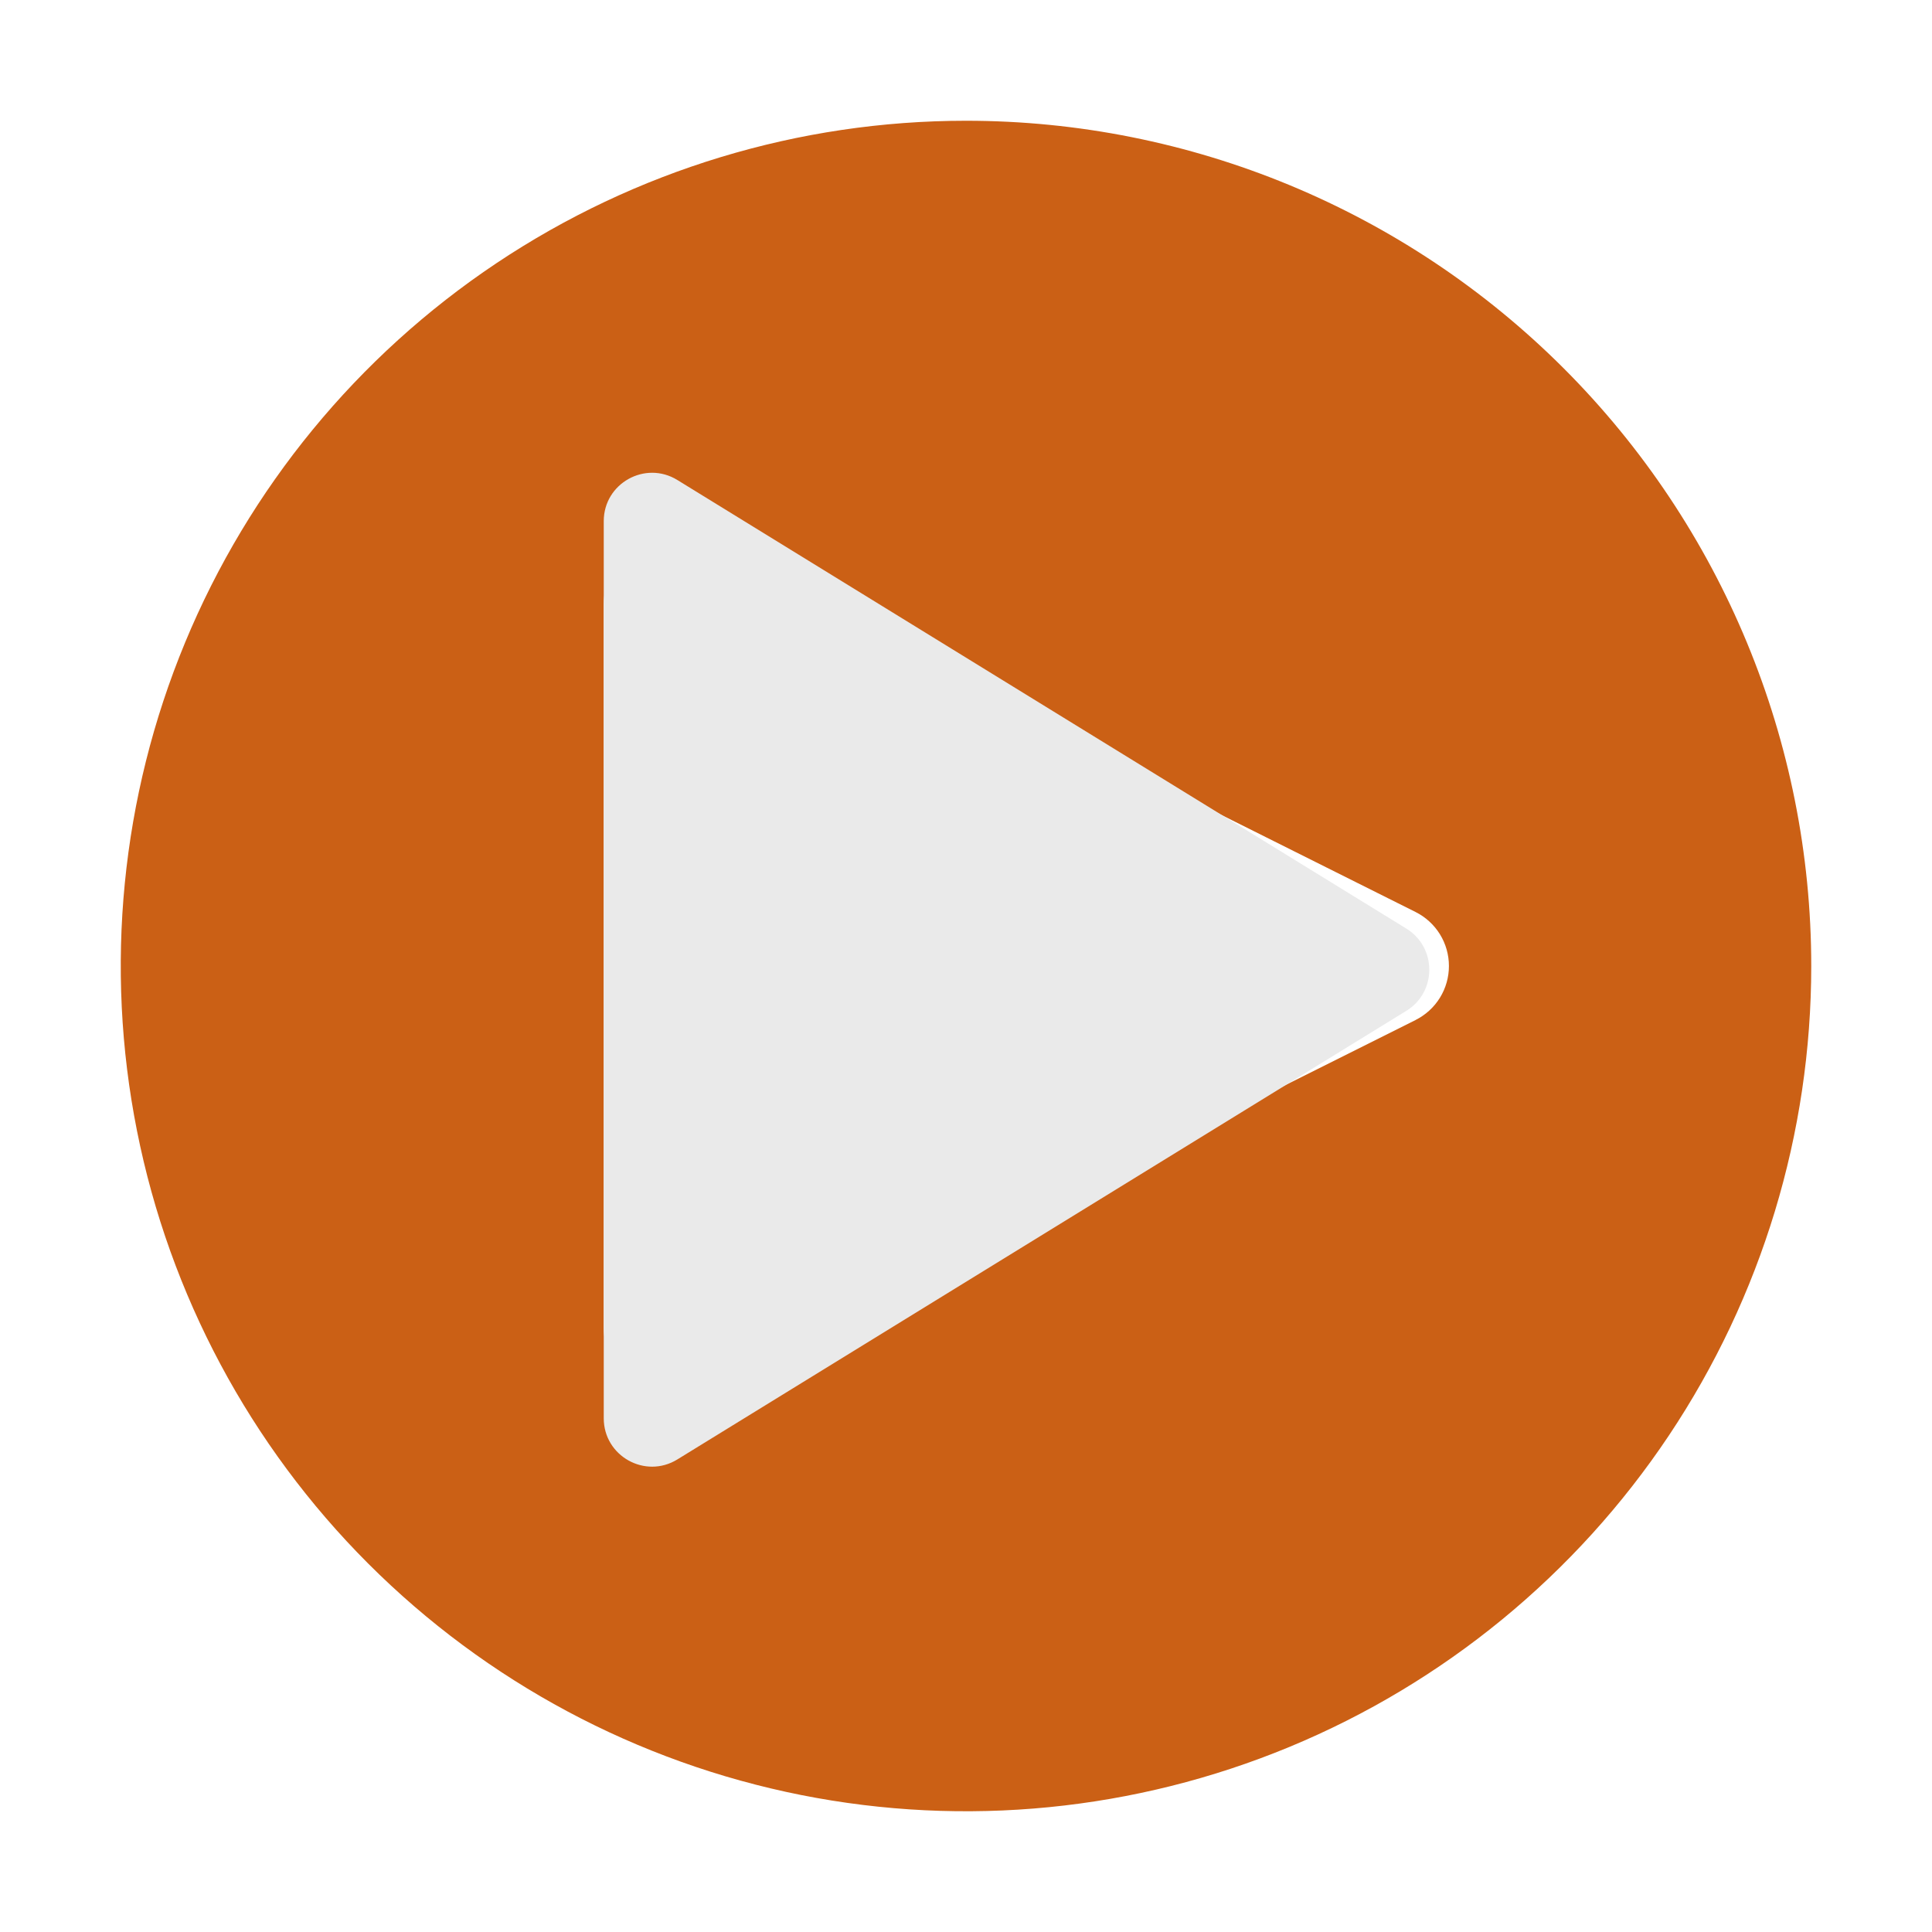
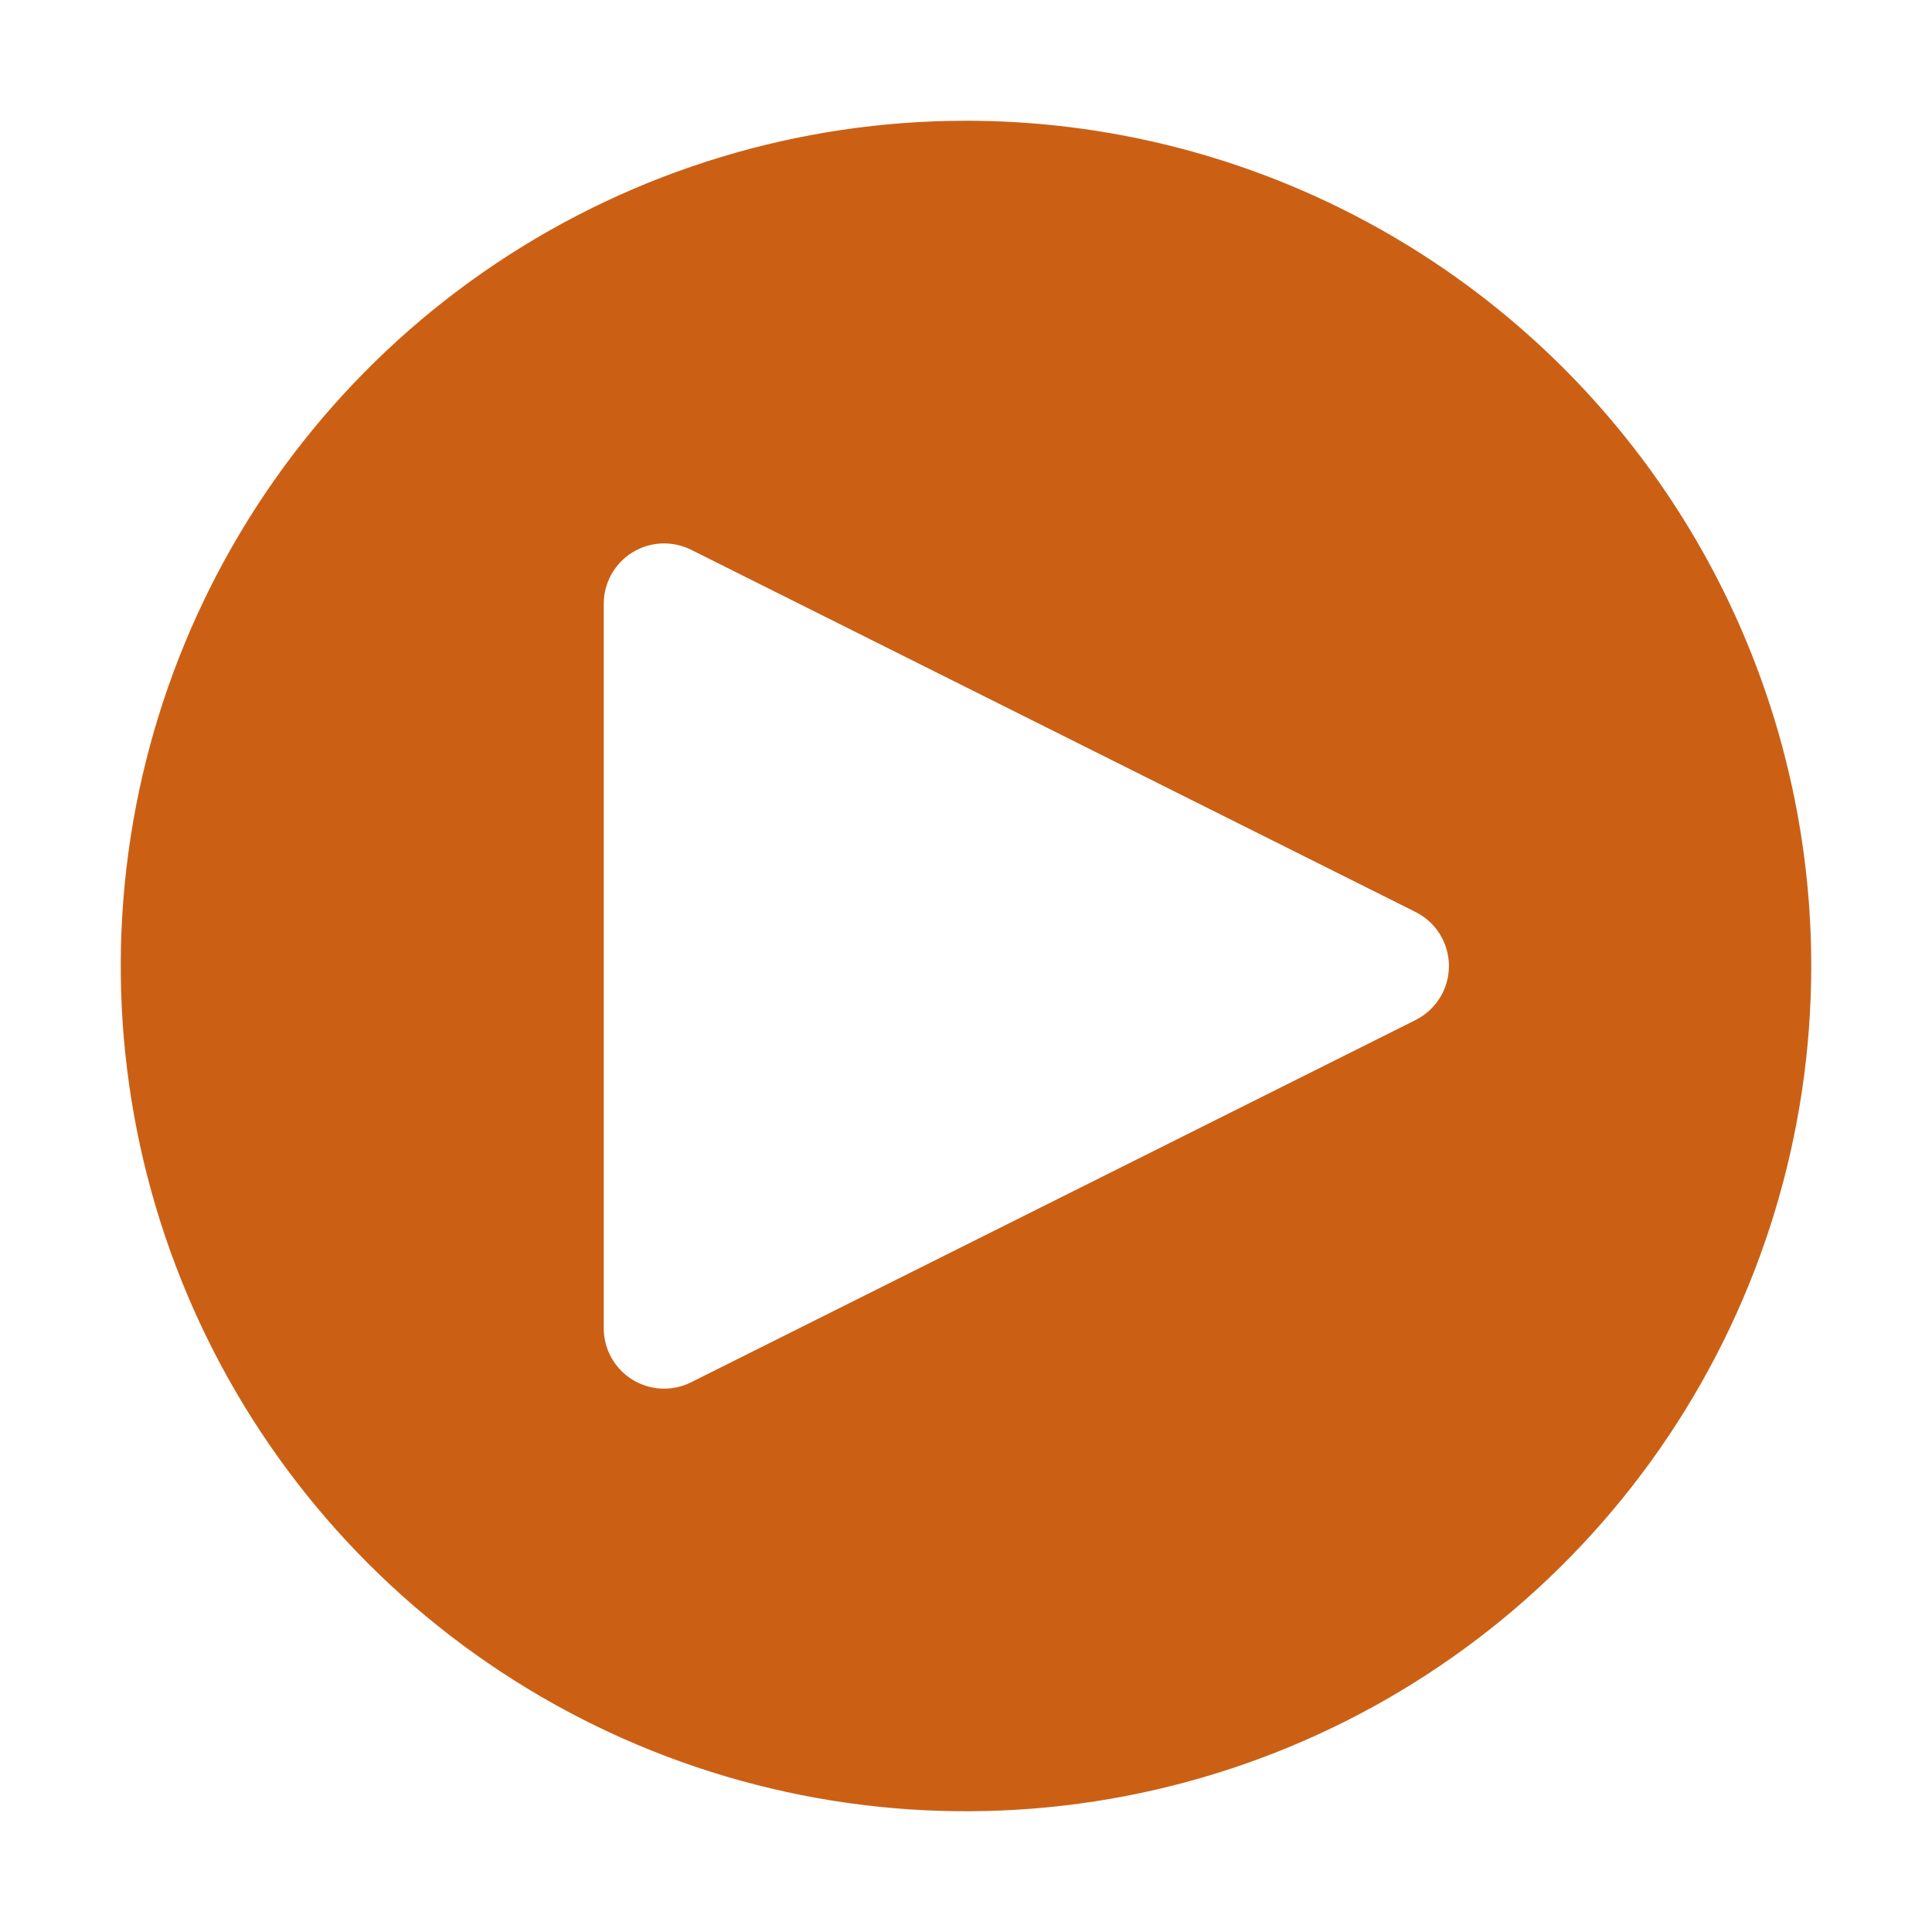
<svg xmlns="http://www.w3.org/2000/svg" width="80" height="80" viewBox="0 0 80 80" fill="none">
  <path d="M40 5C33.078 5 26.311 7.053 20.555 10.899C14.799 14.744 10.313 20.211 7.664 26.606C5.015 33.002 4.322 40.039 5.673 46.828C7.023 53.617 10.356 59.854 15.251 64.749C20.146 69.644 26.383 72.977 33.172 74.328C39.961 75.678 46.998 74.985 53.394 72.336C59.789 69.687 65.256 65.201 69.102 59.445C72.947 53.689 75 46.922 75 40C75 30.717 71.312 21.815 64.749 15.251C58.185 8.687 49.283 5 40 5ZM58.617 42.237L28.617 57.237C28.236 57.428 27.813 57.518 27.387 57.499C26.961 57.479 26.547 57.352 26.185 57.127C25.823 56.903 25.523 56.59 25.316 56.218C25.109 55.845 25 55.426 25 55V25C25 24.574 25.109 24.155 25.317 23.783C25.524 23.411 25.824 23.098 26.186 22.875C26.548 22.651 26.962 22.523 27.387 22.504C27.813 22.485 28.236 22.575 28.617 22.765L58.617 37.765C59.032 37.973 59.381 38.292 59.625 38.687C59.868 39.081 59.997 39.536 59.997 40C59.997 40.464 59.868 40.919 59.625 41.313C59.381 41.708 59.032 42.027 58.617 42.235" fill="#CB6015" />
-   <path d="M25 58.729V21.579C25 20.015 26.716 19.056 28.048 19.876L58.232 38.45C59.501 39.231 59.501 41.076 58.232 41.857L28.048 60.432C26.716 61.252 25 60.293 25 58.729Z" fill="#EAEAEA" />
</svg>